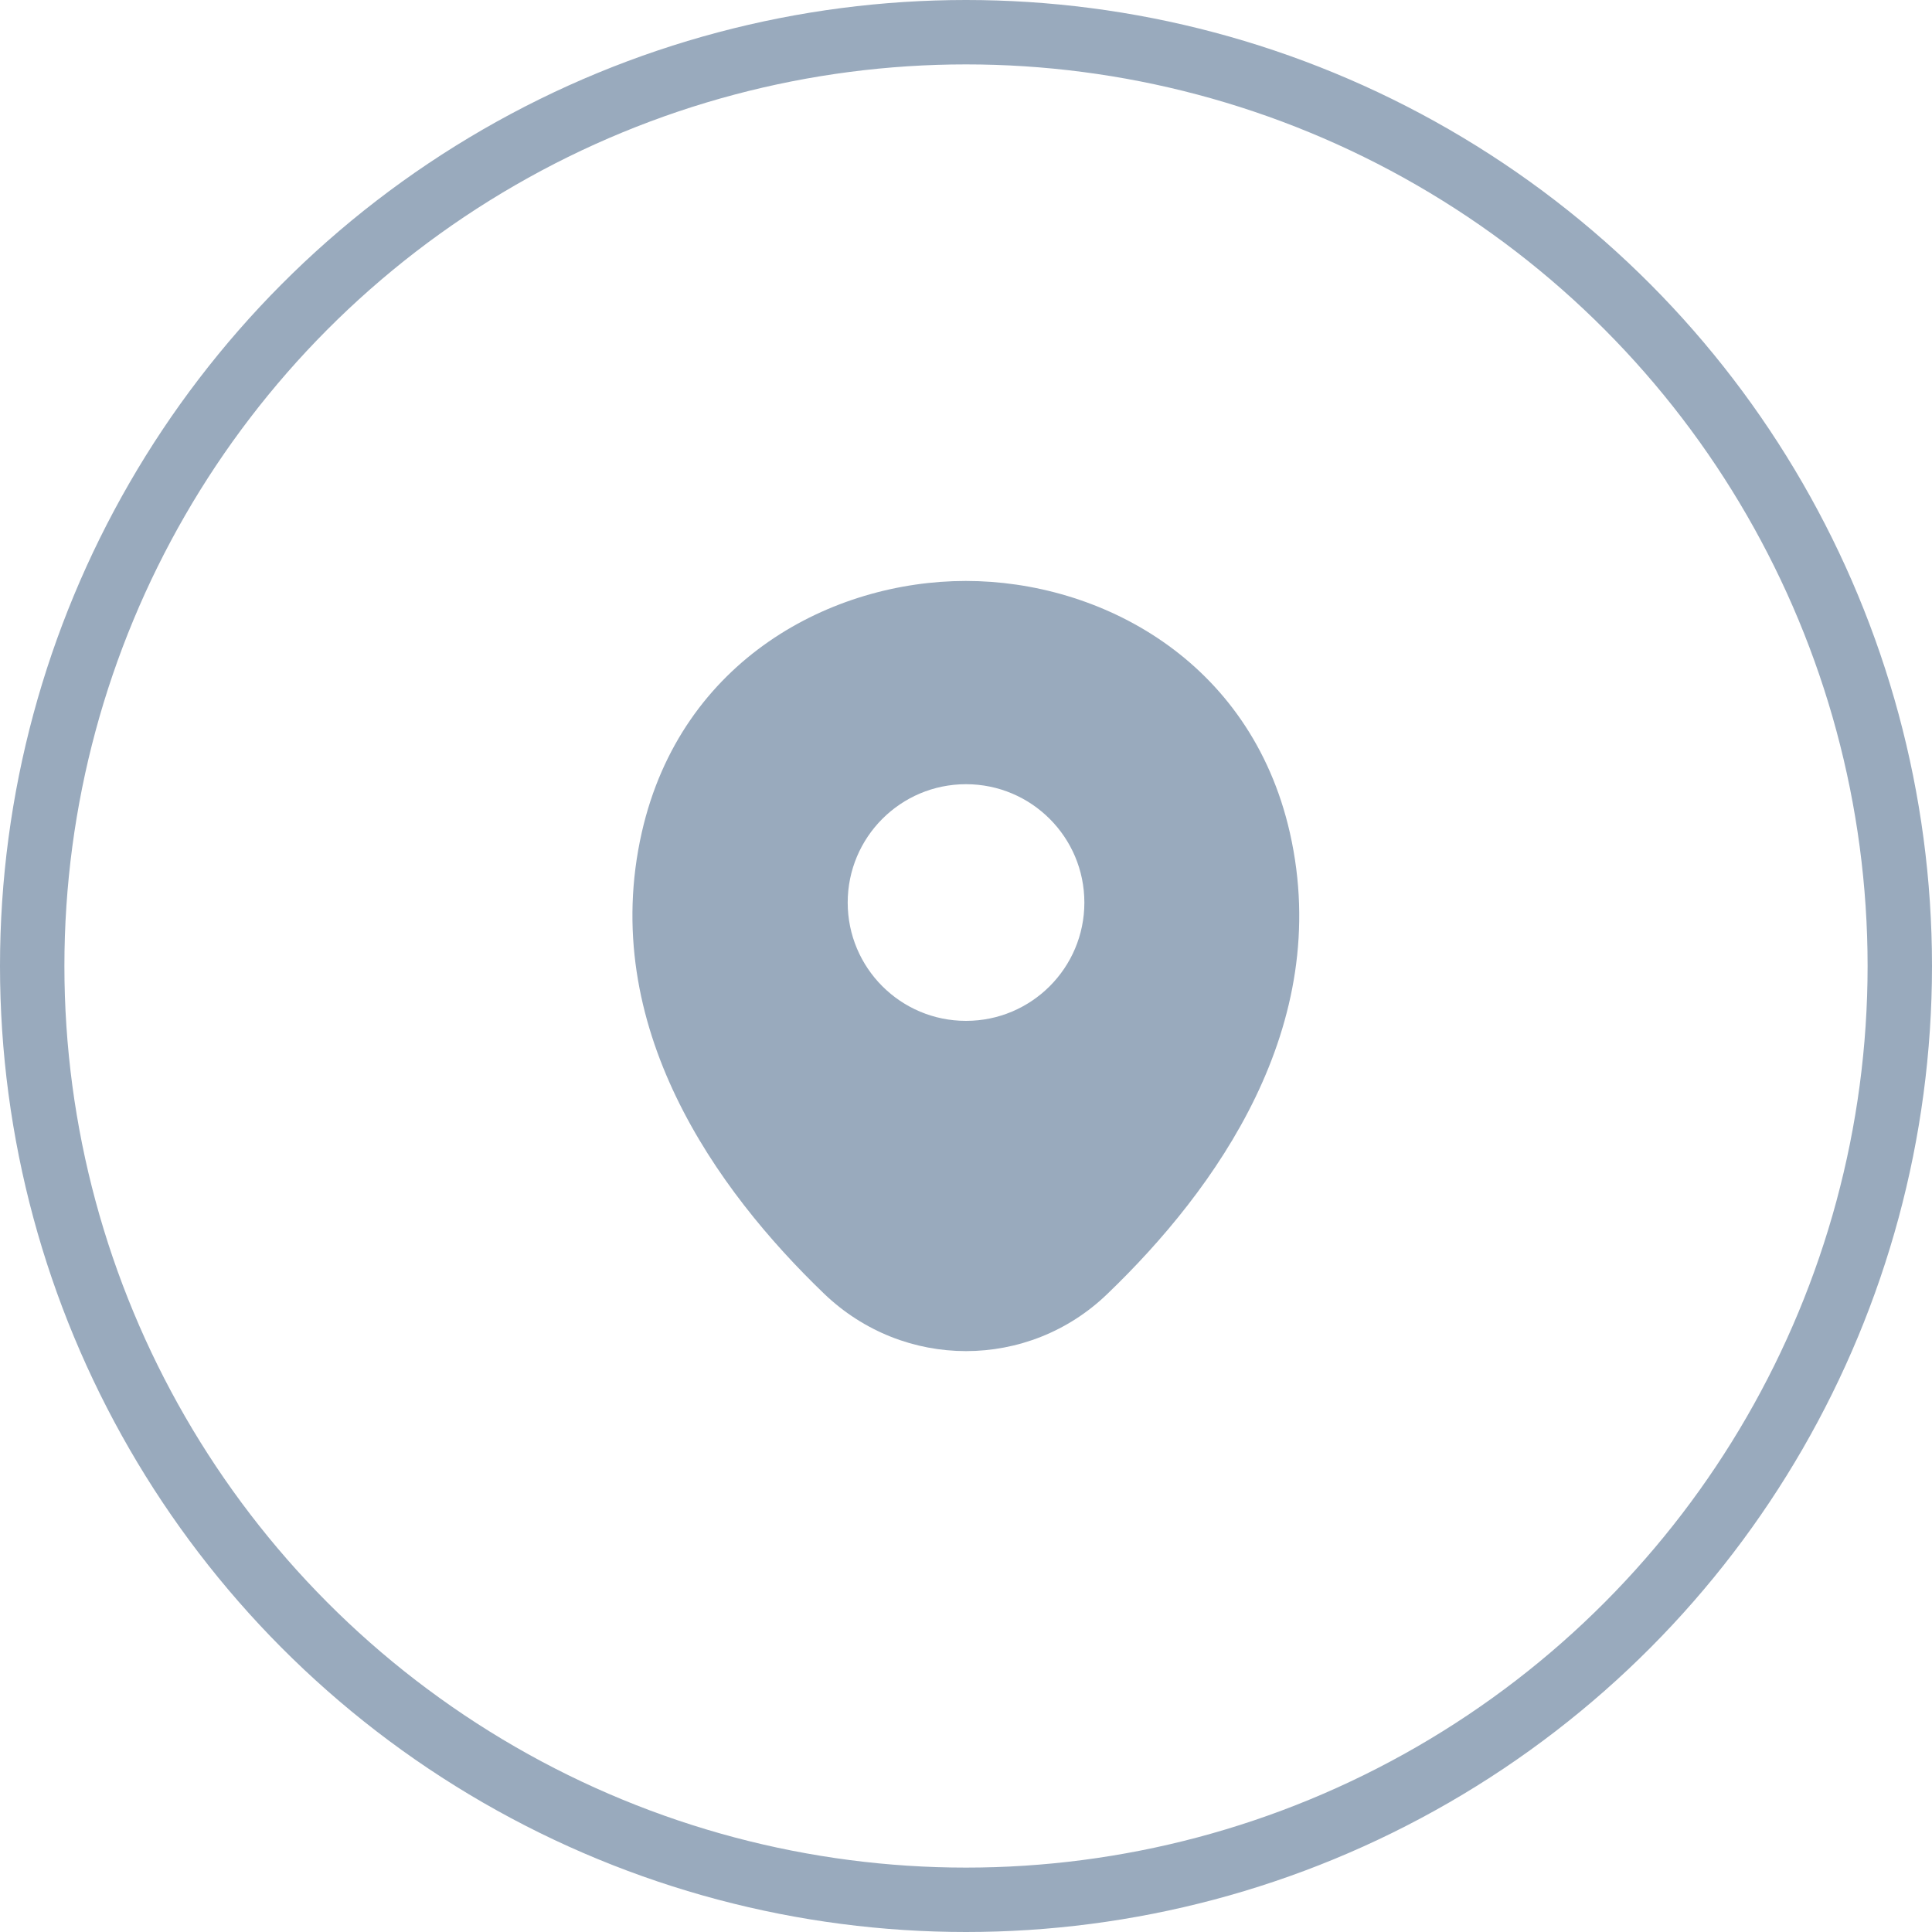
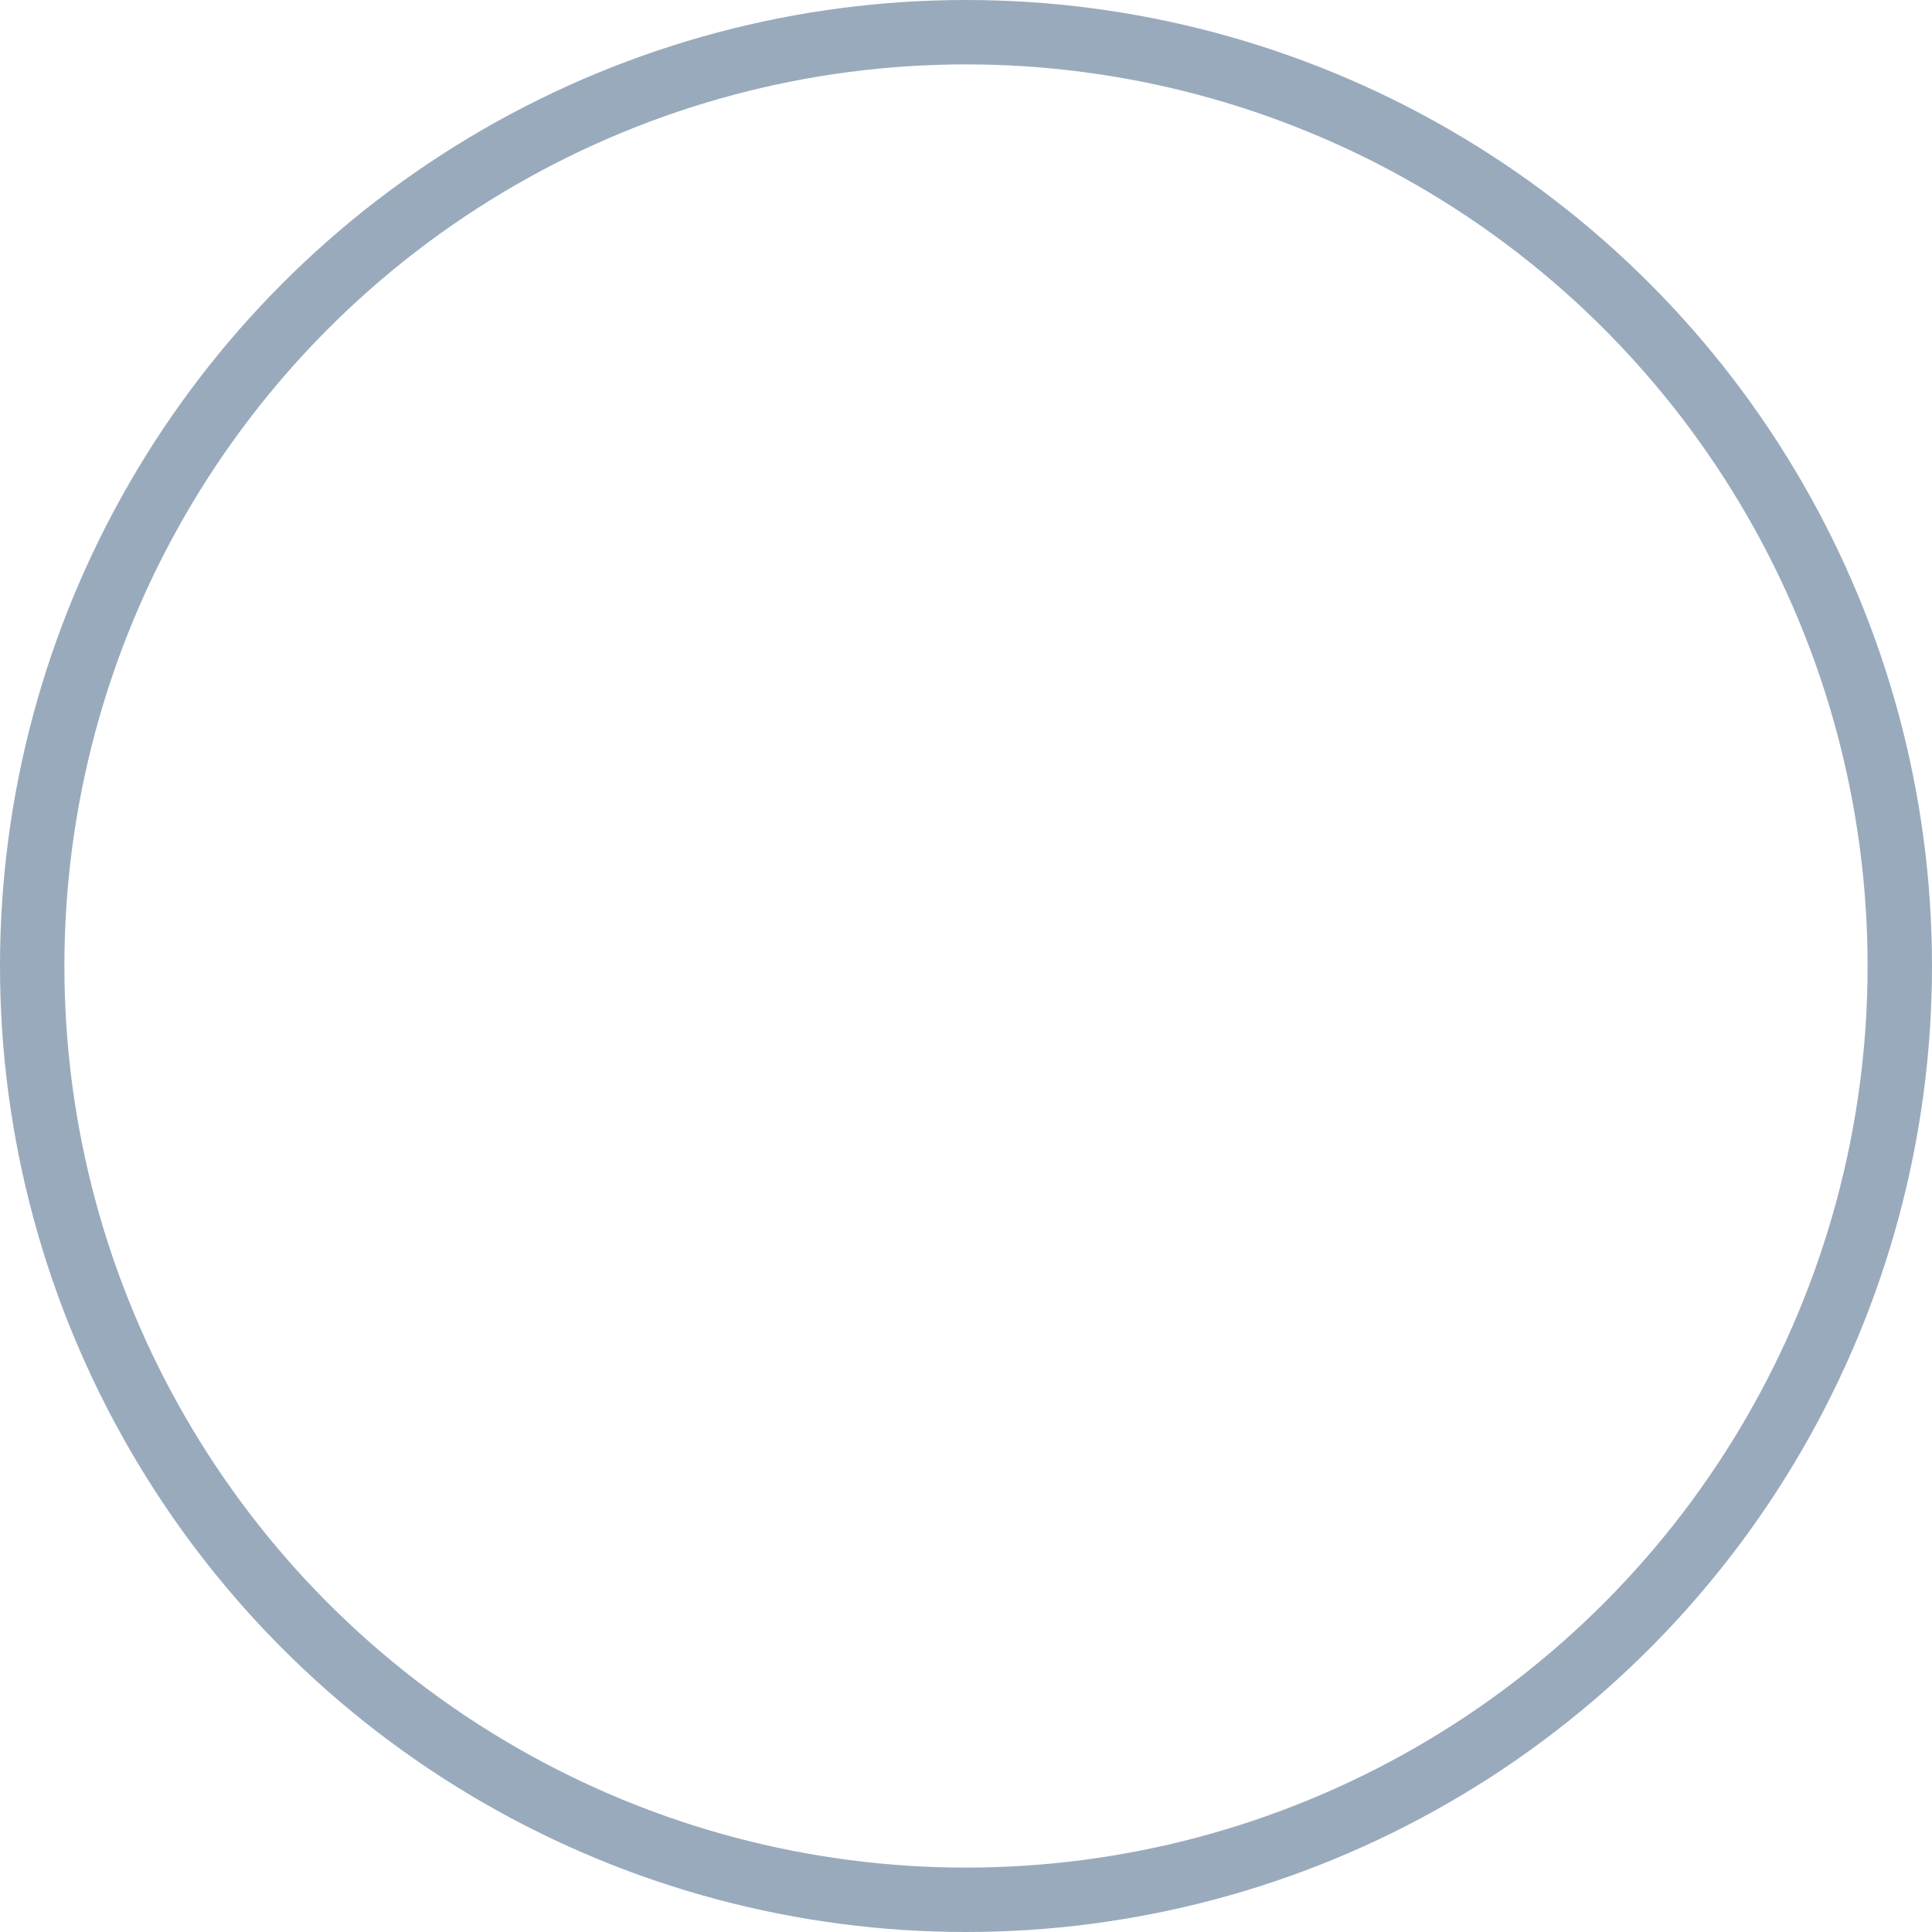
<svg xmlns="http://www.w3.org/2000/svg" width="30" height="30" viewBox="0 0 30 30" fill="none">
  <circle cx="15" cy="15" r="14.5" stroke="#99AABD" />
-   <path d="M20.029 12.93C19.416 10.235 17.065 9.021 15 9.021C15 9.021 15 9.021 14.995 9.021C12.935 9.021 10.579 10.229 9.966 12.924C9.284 15.934 11.127 18.483 12.795 20.087C13.414 20.682 14.207 20.98 15 20.98C15.794 20.98 16.587 20.682 17.2 20.087C18.868 18.483 20.711 15.94 20.029 12.93ZM15 15.852C13.985 15.852 13.163 15.03 13.163 14.015C13.163 13 13.985 12.177 15 12.177C16.015 12.177 16.838 13 16.838 14.015C16.838 15.03 16.015 15.852 15 15.852Z" fill="#99AABD" />
</svg>